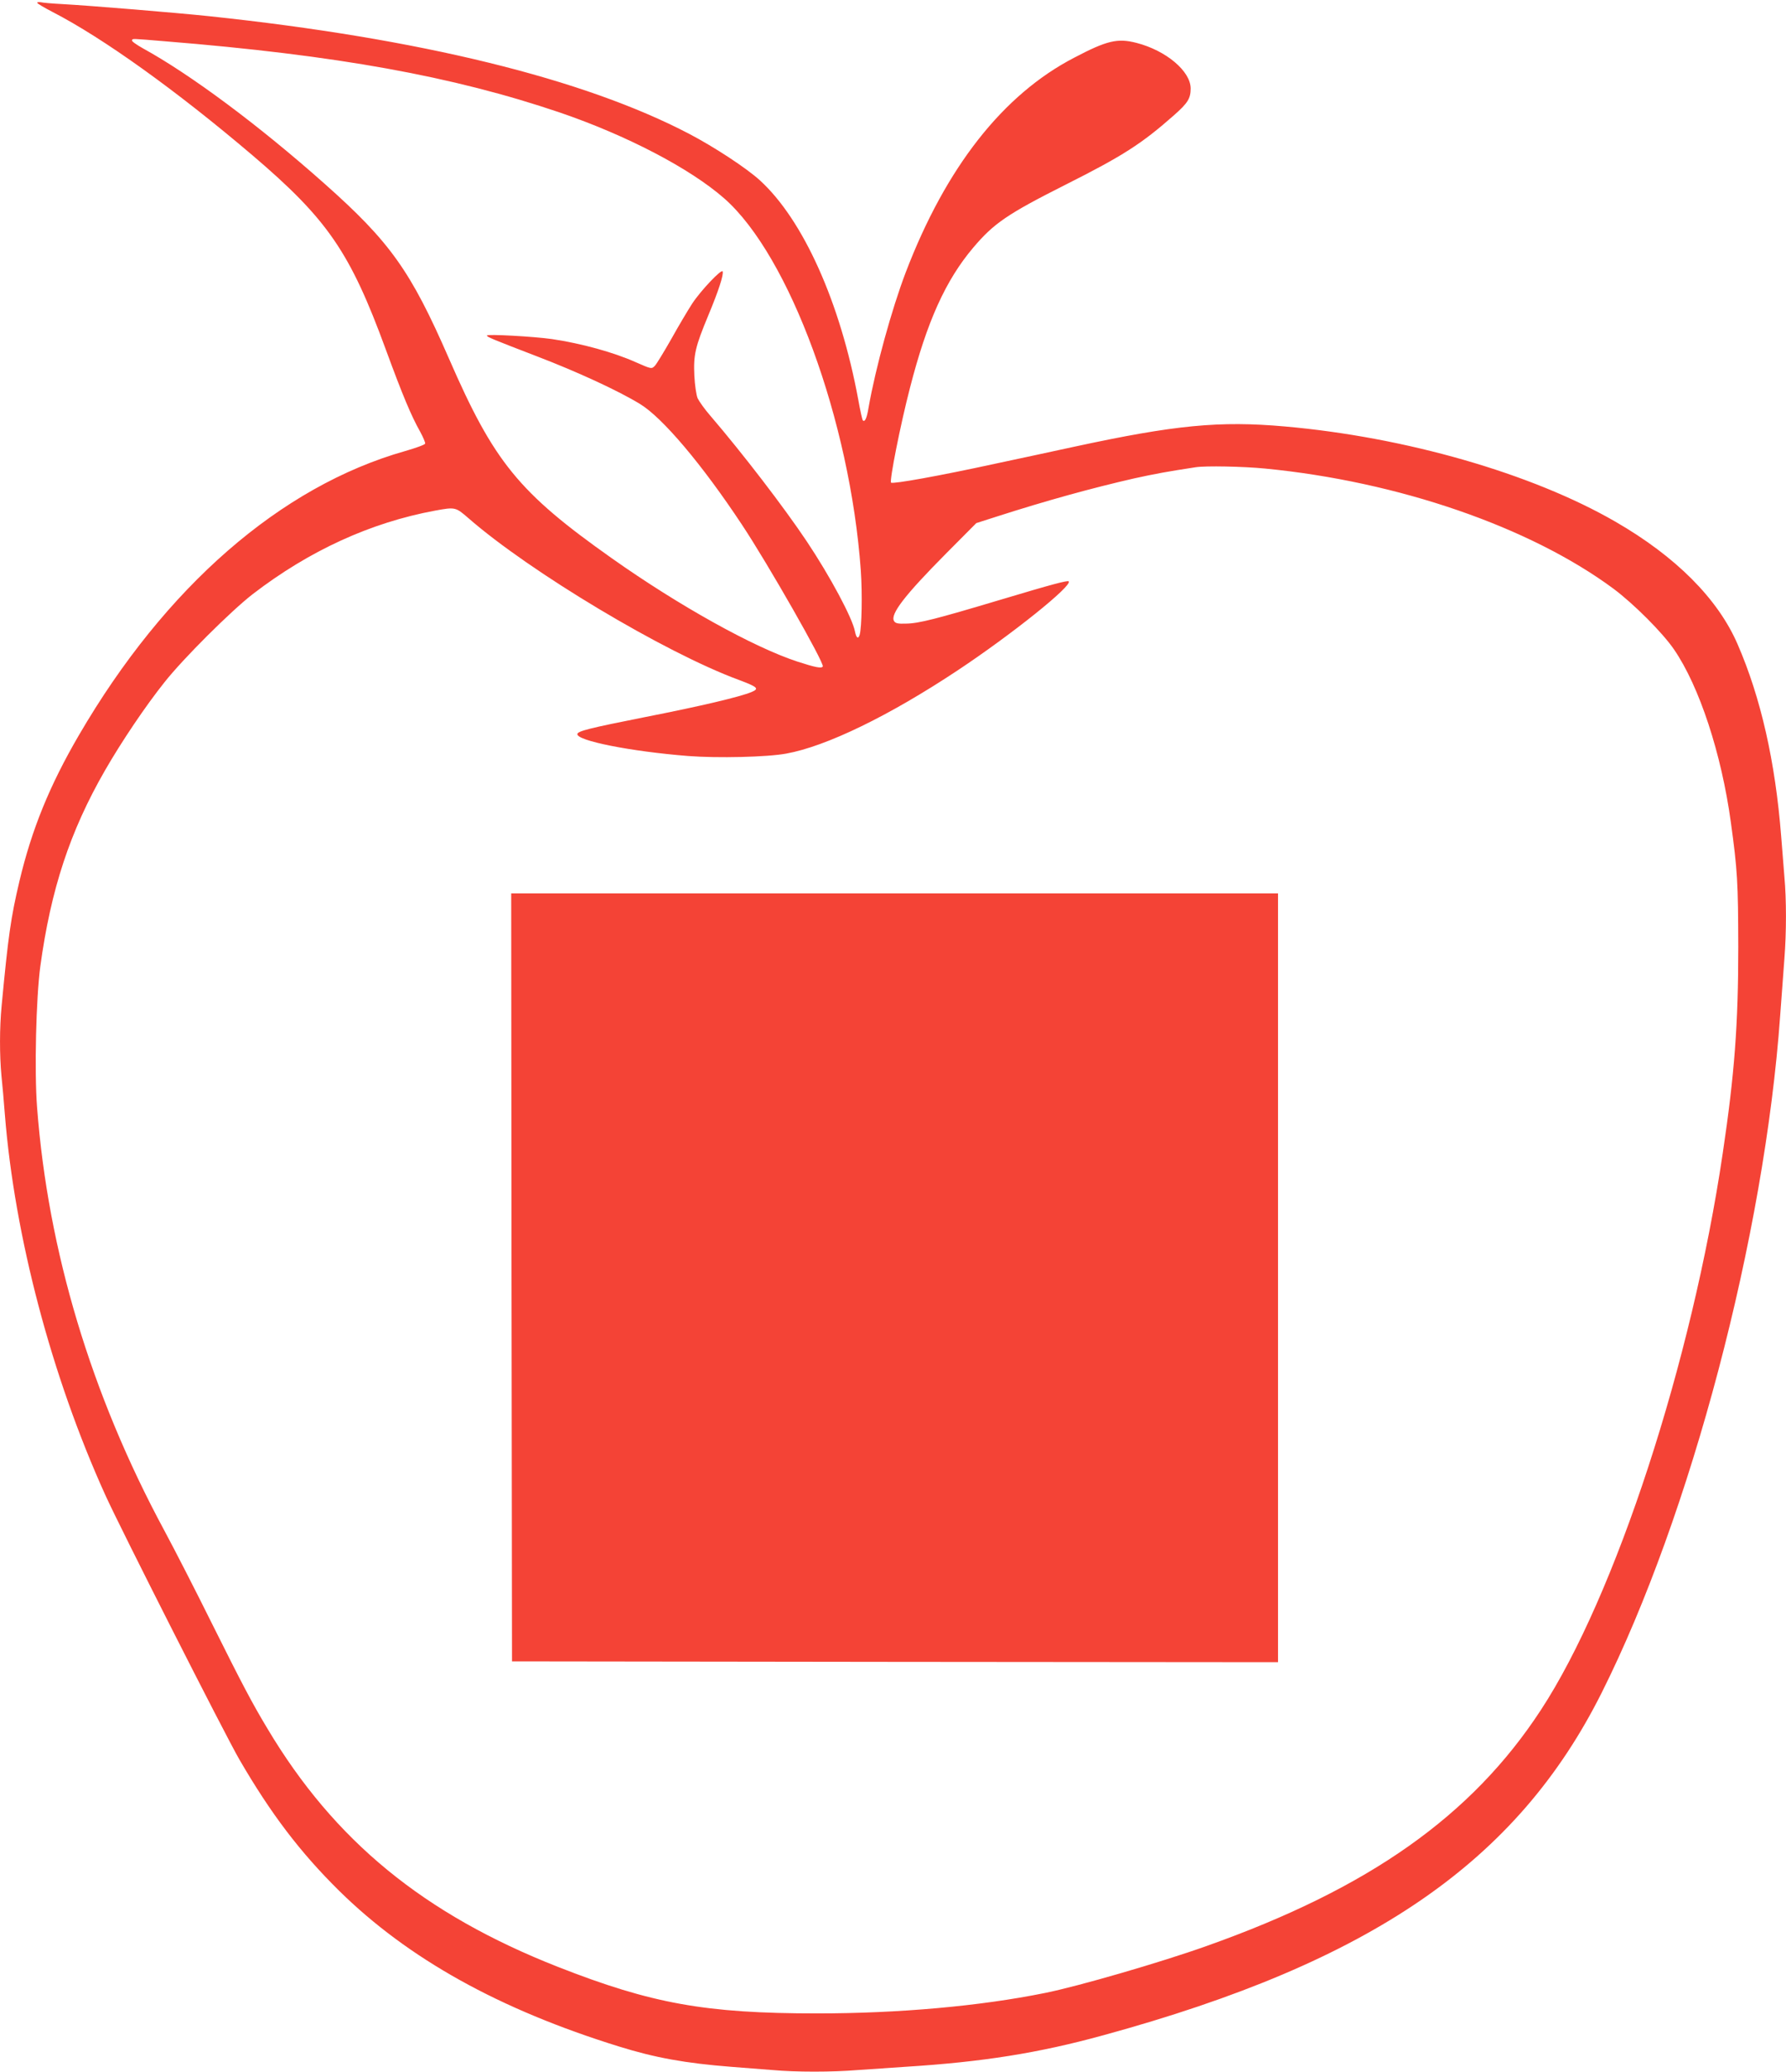
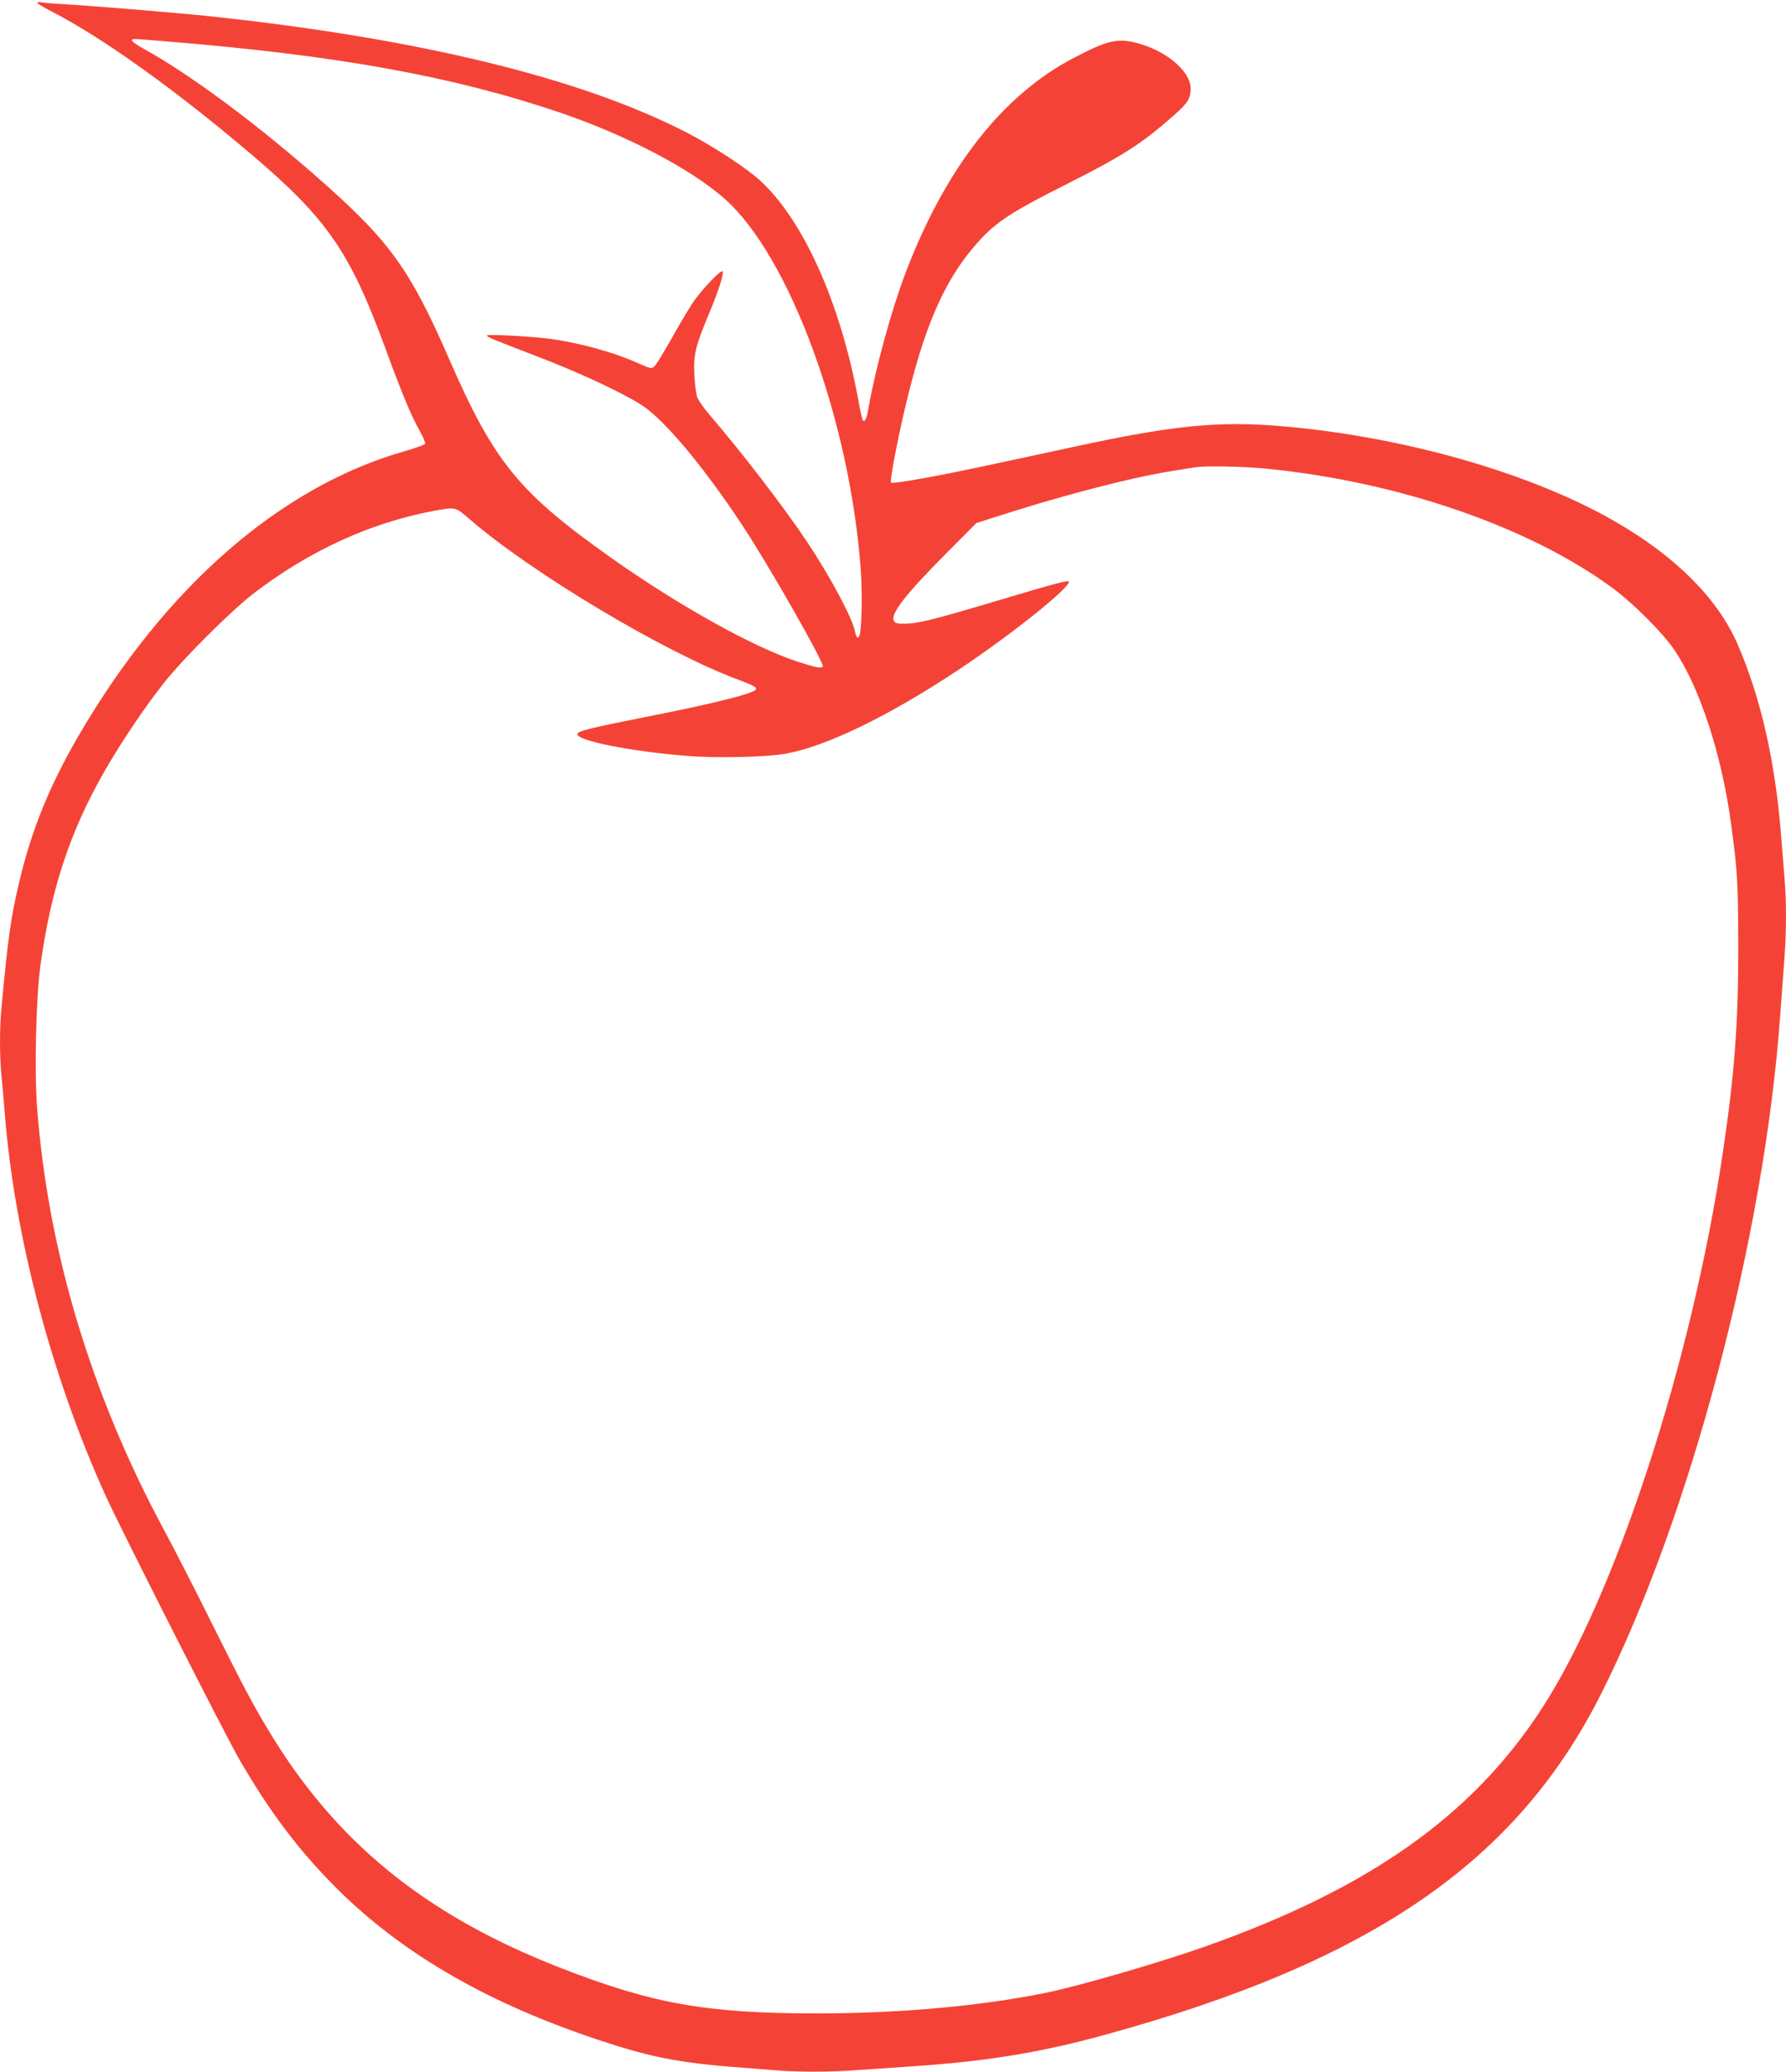
<svg xmlns="http://www.w3.org/2000/svg" version="1.0" width="1104pt" height="1280pt" viewBox="0 0 1104 1280" preserveAspectRatio="xMidYMid meet">
  <g transform="translate(0,1280) scale(0.1,-0.1)" fill="#f44336" stroke="none">
    <path d="M230 12783 c0 -5 43 -30 95 -57 314 -162 767 -487 1235 -885 465 -396 604 -598 825 -1201 105 -286 157 -409 212 -507 19 -35 33 -68 31 -74 -2 -7 -58 -27 -124 -46 -769 -218 -1482 -839 -2016 -1755 -182 -312 -292 -583 -368 -903 -53 -224 -69 -336 -110 -770 -13 -137 -13 -304 -1 -432 6 -54 15 -161 21 -238 60 -752 288 -1617 620 -2350 92 -204 739 -1479 829 -1635 195 -336 376 -574 617 -812 427 -420 989 -733 1732 -963 222 -69 410 -103 692 -125 80 -6 195 -15 256 -20 141 -13 370 -13 526 0 68 5 200 14 293 20 479 30 825 85 1225 195 1657 453 2557 1071 3081 2117 550 1097 1006 2824 1103 4183 9 121 21 279 26 350 13 165 13 368 0 509 -5 61 -14 174 -20 251 -36 457 -125 853 -269 1184 -122 282 -383 543 -756 758 -516 298 -1296 522 -2042 588 -406 36 -681 9 -1302 -125 -124 -27 -342 -74 -484 -104 -348 -76 -639 -128 -649 -118 -11 11 58 359 117 586 105 409 220 664 391 866 127 150 210 207 571 389 354 178 471 253 671 430 84 74 102 103 102 164 0 107 -152 235 -335 282 -117 30 -182 15 -384 -91 -441 -228 -794 -678 -1042 -1326 -87 -228 -187 -592 -230 -836 -11 -68 -23 -92 -36 -79 -3 4 -16 61 -28 129 -111 600 -340 1109 -607 1353 -83 76 -283 207 -438 288 -652 341 -1663 589 -2968 727 -201 21 -730 65 -912 75 -58 3 -115 8 -127 11 -13 2 -23 1 -23 -3z m789 -238 c1064 -86 1780 -216 2441 -440 413 -141 805 -345 1017 -531 404 -355 778 -1375 844 -2299 10 -144 6 -351 -7 -397 -9 -29 -21 -20 -29 20 -15 82 -153 340 -298 557 -141 211 -396 543 -595 775 -36 41 -71 91 -80 110 -8 20 -17 80 -20 140 -6 129 6 178 87 373 63 151 95 250 88 270 -6 18 -137 -120 -189 -200 -24 -37 -82 -134 -127 -215 -46 -81 -92 -156 -102 -167 -21 -22 -21 -22 -119 21 -136 61 -336 116 -518 143 -111 16 -402 32 -402 22 0 -9 29 -21 310 -129 248 -95 502 -212 636 -294 139 -84 384 -374 629 -744 161 -242 513 -859 501 -878 -8 -13 -45 -6 -156 30 -270 88 -733 345 -1150 640 -573 405 -726 592 -1005 1233 -236 541 -363 720 -770 1081 -404 359 -826 673 -1121 835 -41 23 -72 45 -68 50 6 11 -14 12 203 -6z m6801 -2640 c824 -80 1638 -361 2153 -742 126 -94 304 -272 375 -376 156 -227 293 -643 351 -1067 41 -298 45 -370 46 -770 0 -478 -23 -786 -96 -1275 -191 -1291 -664 -2738 -1124 -3440 -428 -655 -1063 -1103 -2068 -1459 -277 -99 -797 -250 -999 -290 -400 -81 -903 -126 -1407 -126 -690 0 -1022 60 -1601 287 -830 326 -1383 779 -1797 1473 -95 158 -156 274 -341 645 -101 204 -235 465 -297 580 -452 838 -719 1728 -786 2615 -17 224 -6 672 20 868 65 476 183 835 400 1212 103 179 252 400 368 545 116 147 412 441 545 544 350 269 728 442 1127 516 126 23 127 22 206 -46 380 -332 1214 -831 1670 -999 120 -45 130 -55 80 -76 -73 -30 -309 -86 -655 -154 -348 -69 -418 -87 -421 -105 -7 -41 330 -108 685 -136 182 -14 488 -7 607 15 247 45 633 232 1057 513 335 222 713 525 688 551 -8 7 -99 -17 -423 -114 -395 -118 -503 -146 -582 -147 -50 -2 -66 2 -74 15 -27 41 65 160 323 420 l185 186 125 40 c311 100 592 177 850 236 132 29 209 43 380 69 61 10 298 5 430 -8z" />
-     <path d="M3162 4908 l3 -2373 2368 -3 2367 -2 0 2375 0 2375 -2370 0 -2370 0 2 -2372z" />
  </g>
</svg>